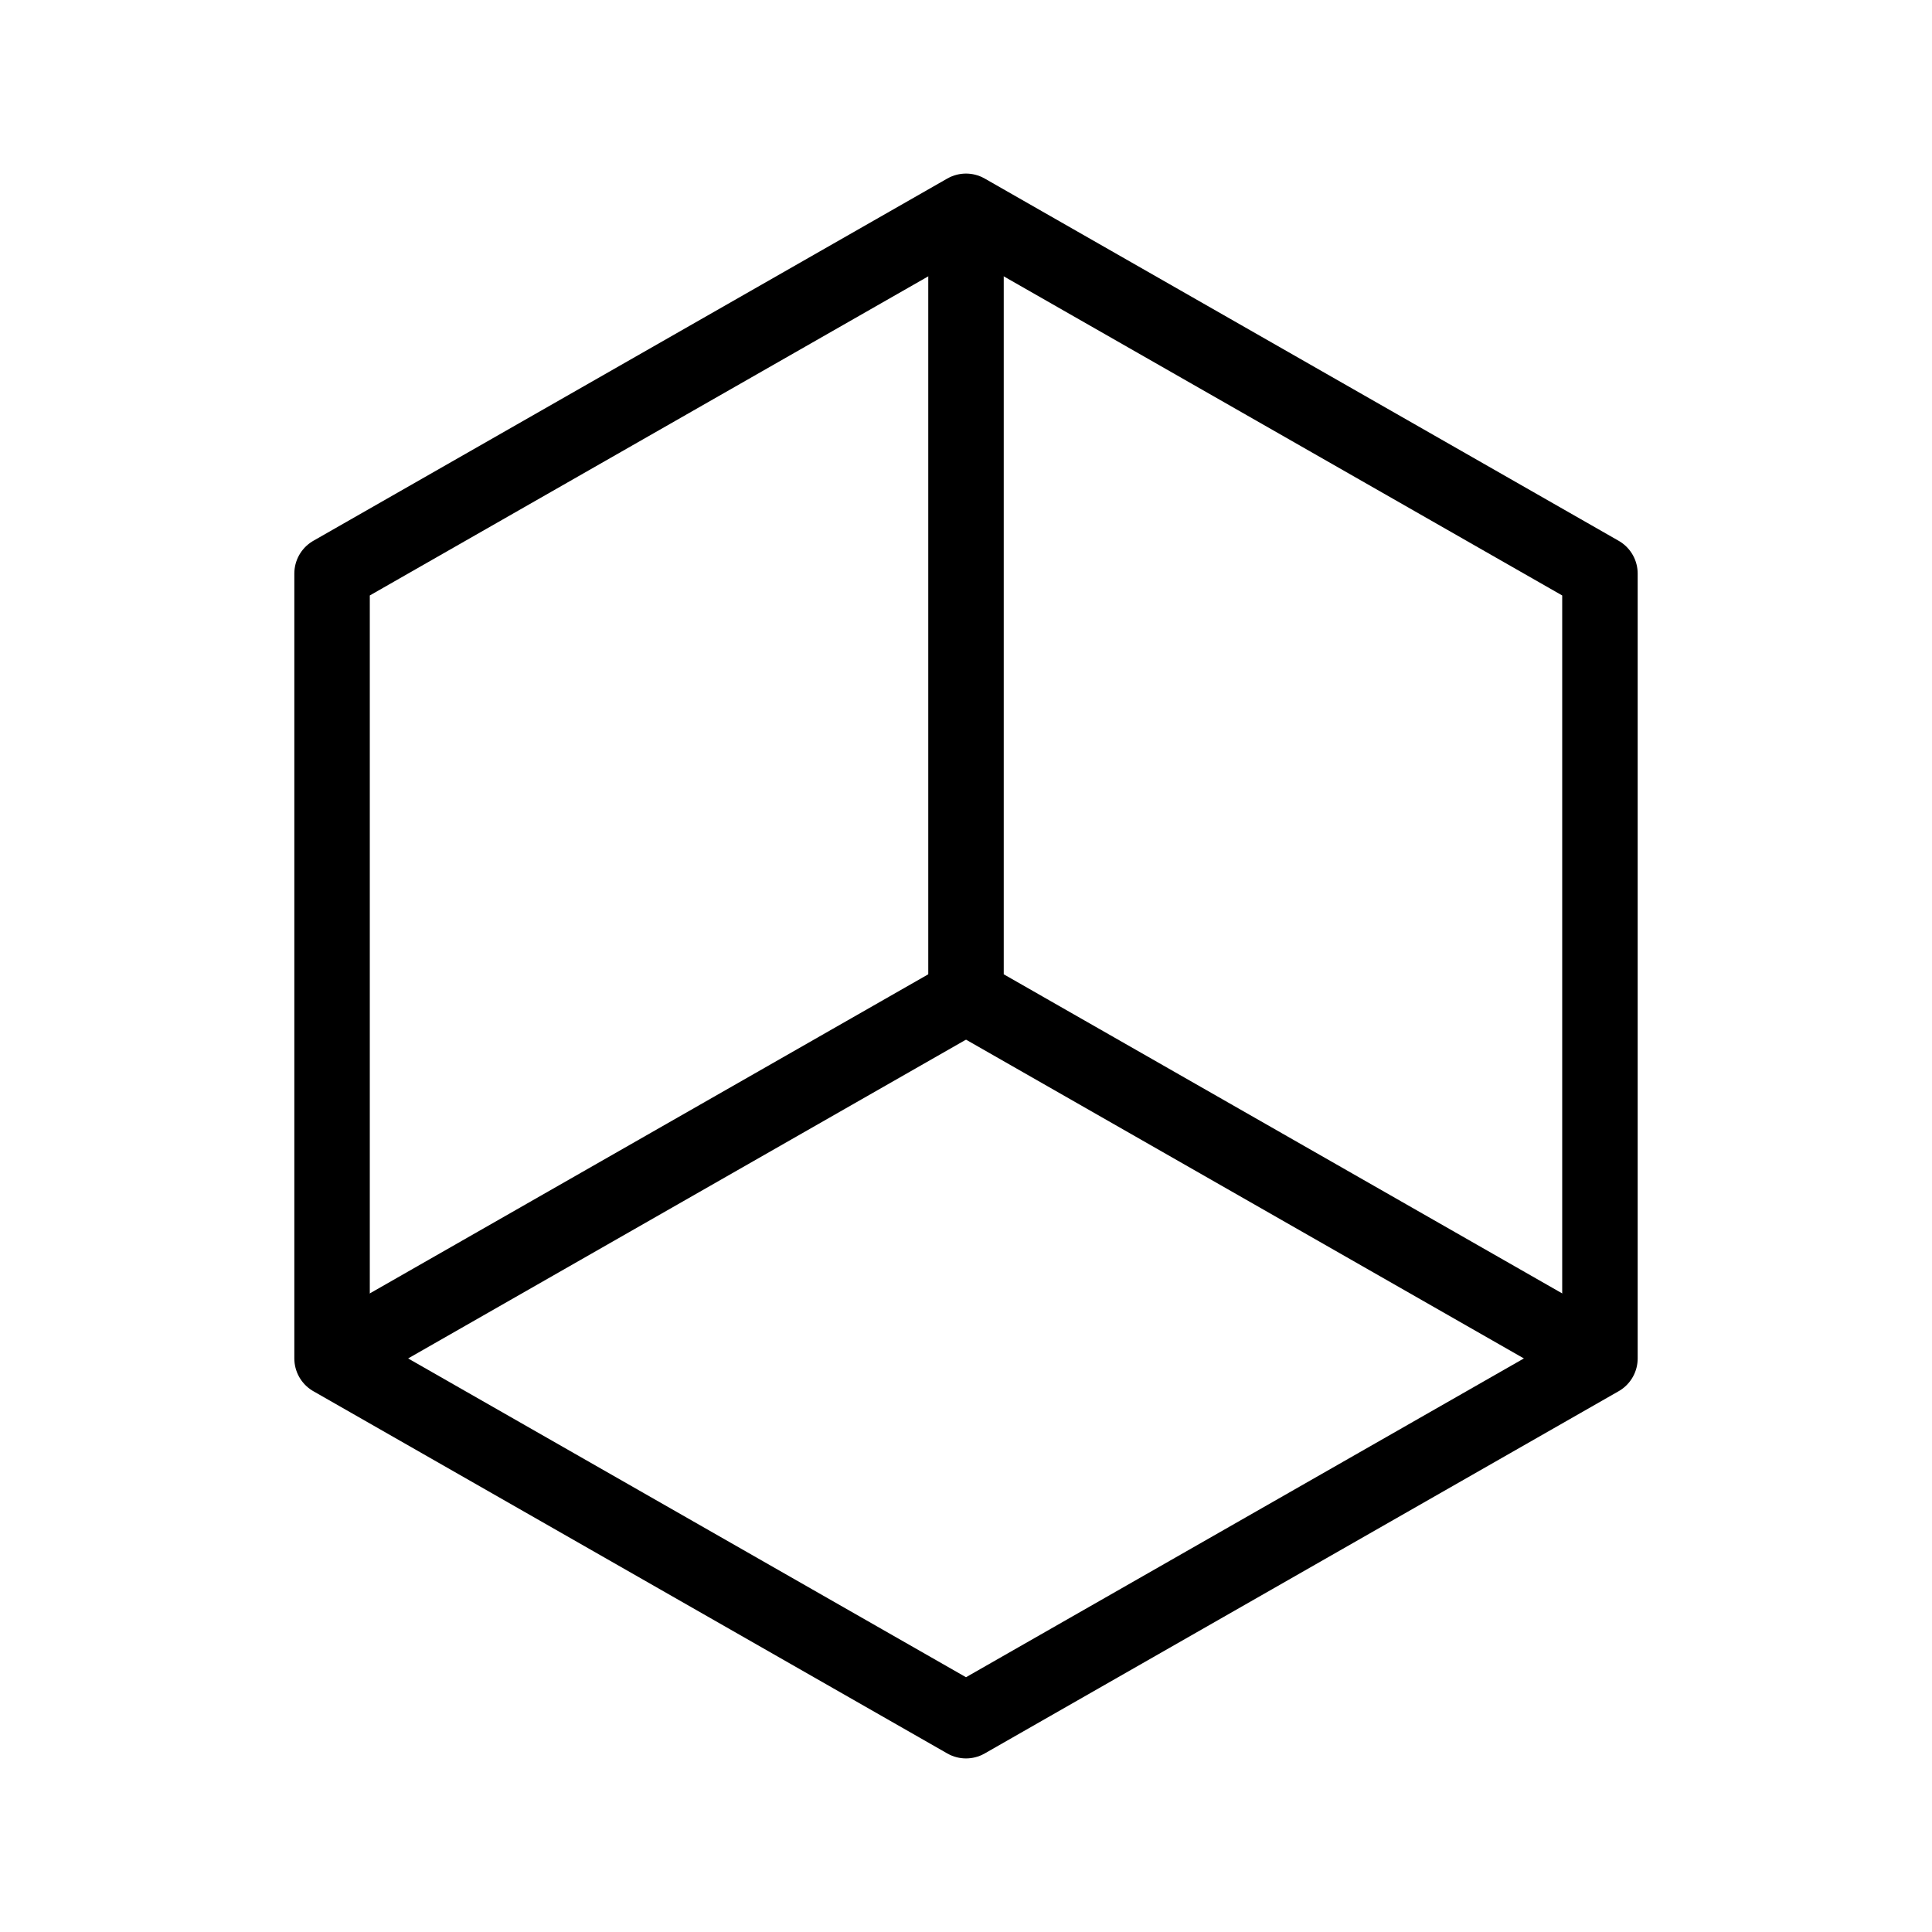
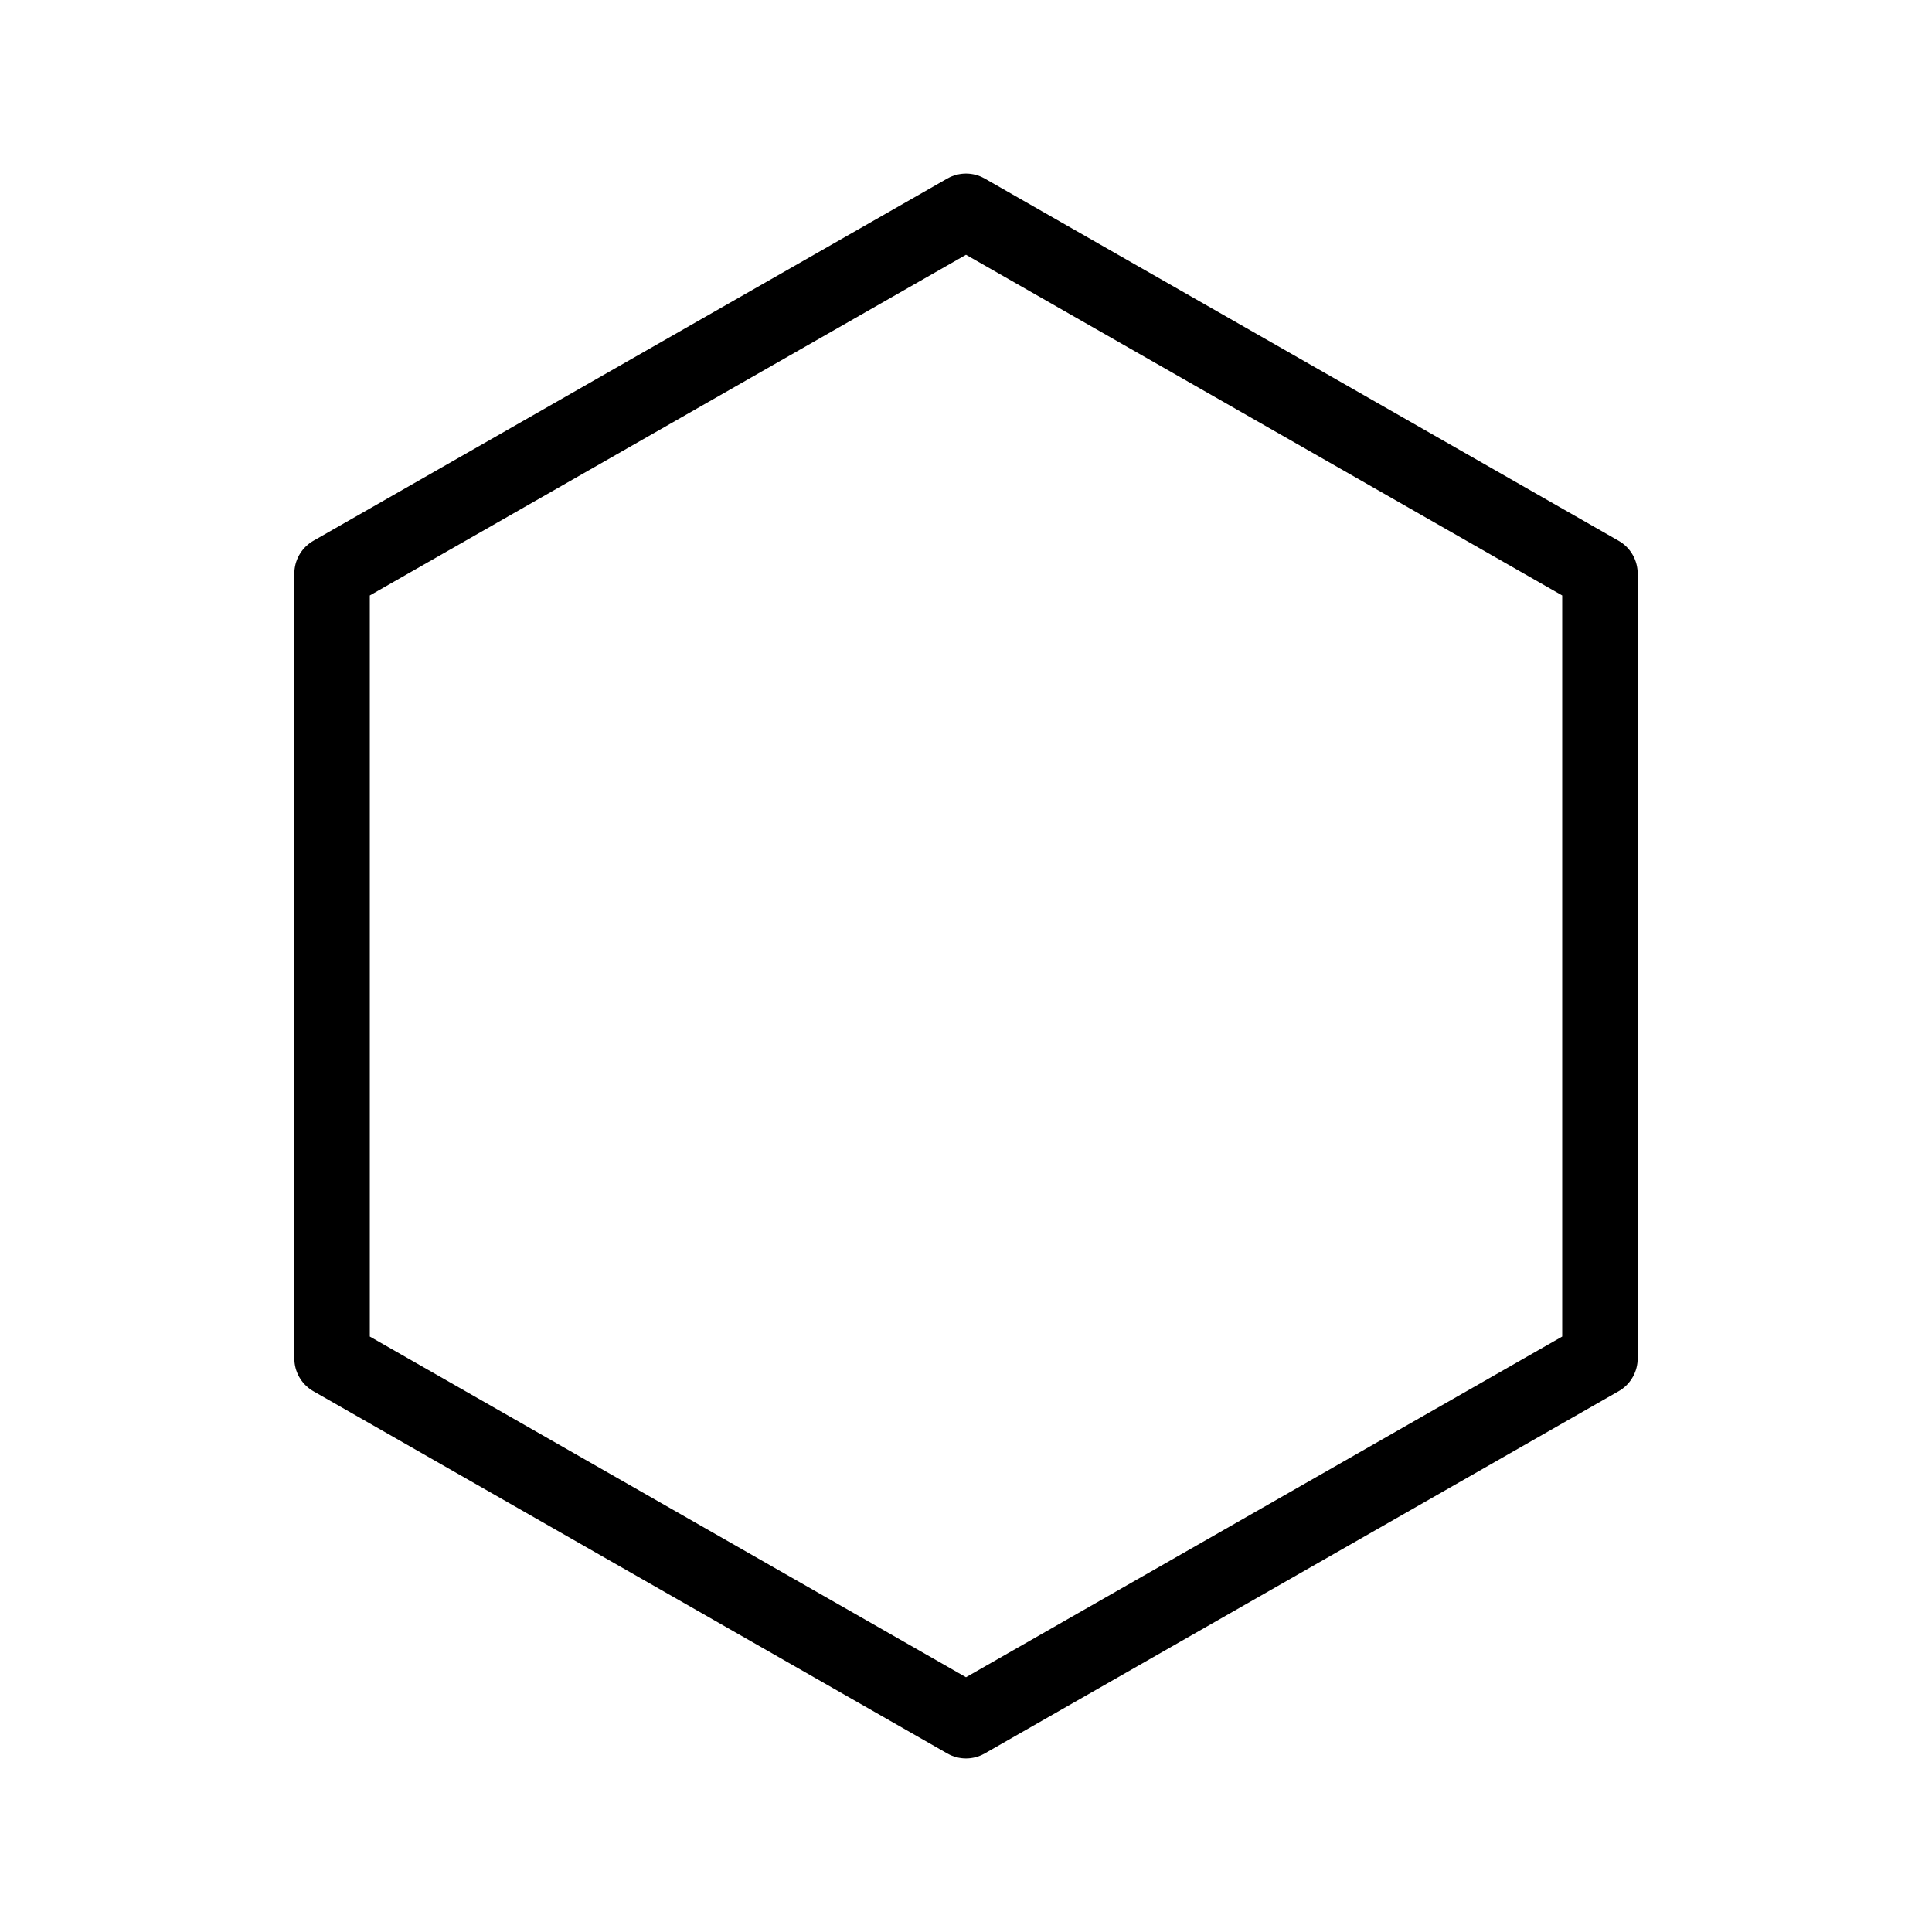
<svg xmlns="http://www.w3.org/2000/svg" width="256" height="256" viewBox="0 0 256 256">
  <g fill="none" stroke="currentColor" stroke-width="10" stroke-linejoin="round">
    <path d="M128 28l84 48v104l-84 48-84-48V76l84-48z" />
-     <path d="M128 28v104l84 48" />
-     <path d="M128 132l-84 48" />
  </g>
</svg>